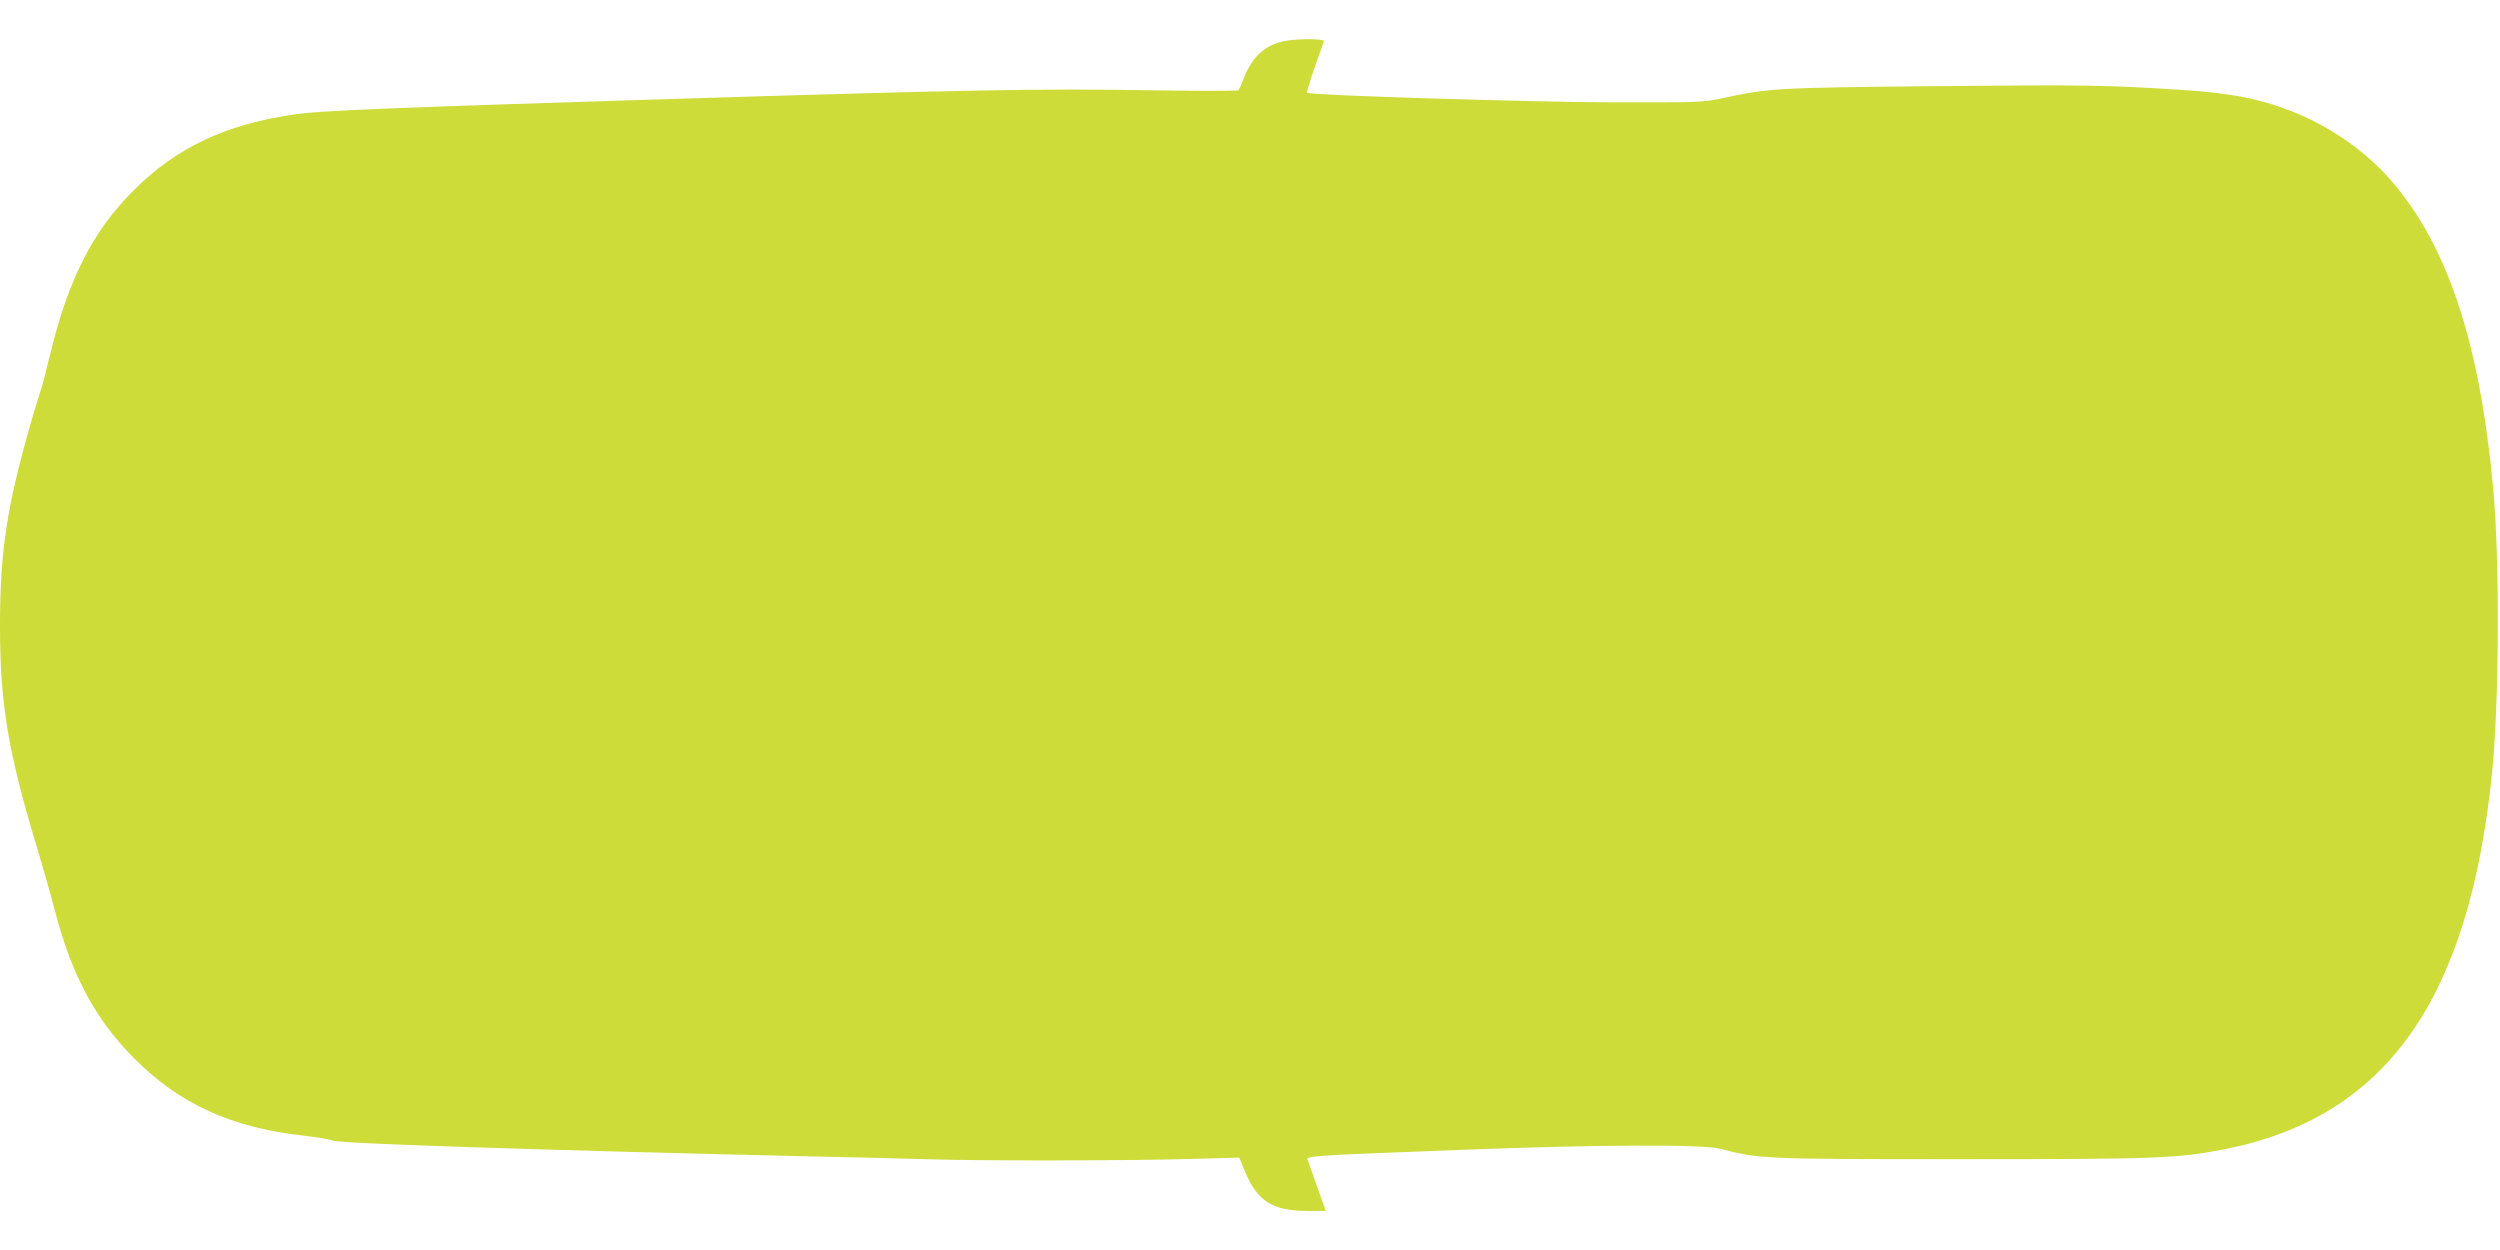
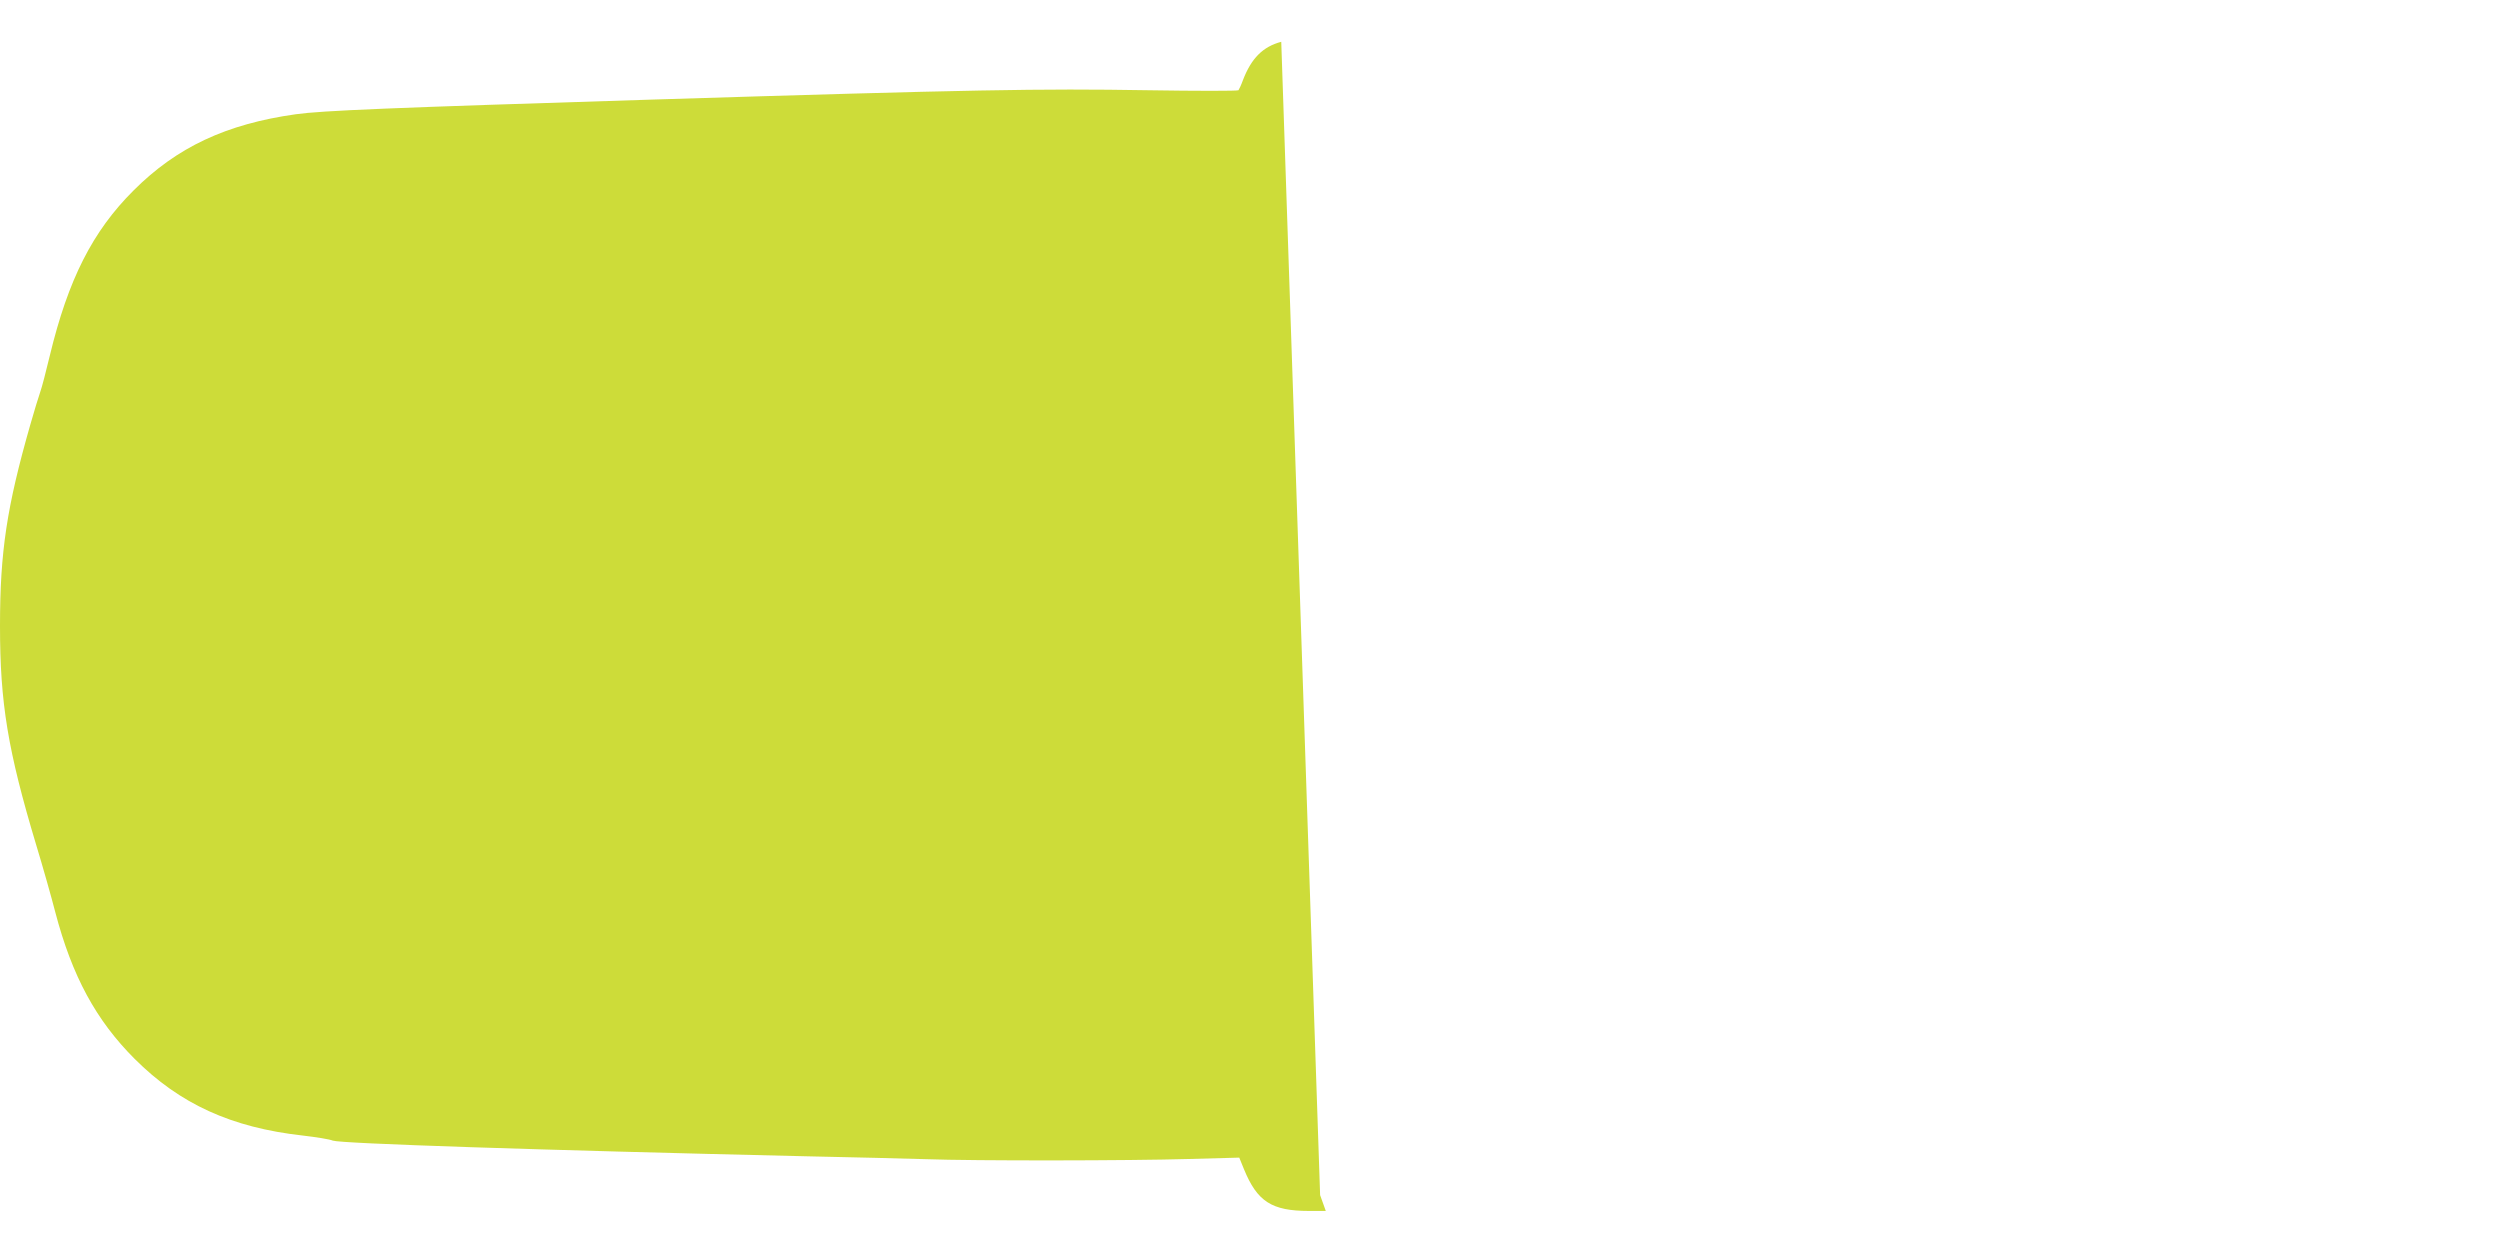
<svg xmlns="http://www.w3.org/2000/svg" version="1.0" width="1280pt" height="640pt" viewBox="0 0 1280 640" preserveAspectRatio="xMidYMid meet">
  <g transform="translate(0,640) scale(0.1,-0.1)" fill="#cddc39" stroke="none">
-     <path d="M6560 6186 c-94 -25 -153 -84 -196 -196 -9 -25 -20 -48 -23 -52 -4 -4 -213 -4 -466 0 -551 9 -890 3 -2540 -48 -1343 -42 -1686 -56 -1821 -75 -355 -50 -608 -168 -830 -390 -210 -209 -335 -456 -429 -846 -19 -80 -41 -164 -49 -186 -8 -22 -31 -98 -51 -168 -120 -420 -155 -649 -155 -1030 0 -395 40 -637 185 -1120 35 -115 79 -271 98 -345 86 -328 209 -554 406 -751 232 -232 496 -352 861 -393 69 -8 138 -19 154 -26 41 -15 1038 -48 2416 -80 245 -5 524 -12 620 -15 248 -9 1043 -8 1348 1 l257 7 24 -59 c68 -166 142 -214 333 -214 l86 0 -29 81 c-16 44 -35 99 -43 122 -8 23 -17 49 -21 58 -8 21 6 22 765 51 726 28 1259 30 1350 6 195 -52 218 -53 1230 -53 1014 0 1108 4 1350 51 825 163 1250 761 1369 1924 37 358 40 1099 6 1460 -69 747 -233 1241 -522 1575 -123 143 -302 270 -485 345 -173 72 -333 104 -593 120 -388 25 -494 26 -1240 19 -828 -8 -863 -10 -1103 -61 -103 -22 -123 -23 -562 -22 -413 1 -1556 36 -1568 49 -4 4 34 119 86 263 6 16 -155 15 -218 -2z" />
+     <path d="M6560 6186 c-94 -25 -153 -84 -196 -196 -9 -25 -20 -48 -23 -52 -4 -4 -213 -4 -466 0 -551 9 -890 3 -2540 -48 -1343 -42 -1686 -56 -1821 -75 -355 -50 -608 -168 -830 -390 -210 -209 -335 -456 -429 -846 -19 -80 -41 -164 -49 -186 -8 -22 -31 -98 -51 -168 -120 -420 -155 -649 -155 -1030 0 -395 40 -637 185 -1120 35 -115 79 -271 98 -345 86 -328 209 -554 406 -751 232 -232 496 -352 861 -393 69 -8 138 -19 154 -26 41 -15 1038 -48 2416 -80 245 -5 524 -12 620 -15 248 -9 1043 -8 1348 1 l257 7 24 -59 c68 -166 142 -214 333 -214 l86 0 -29 81 z" />
  </g>
</svg>